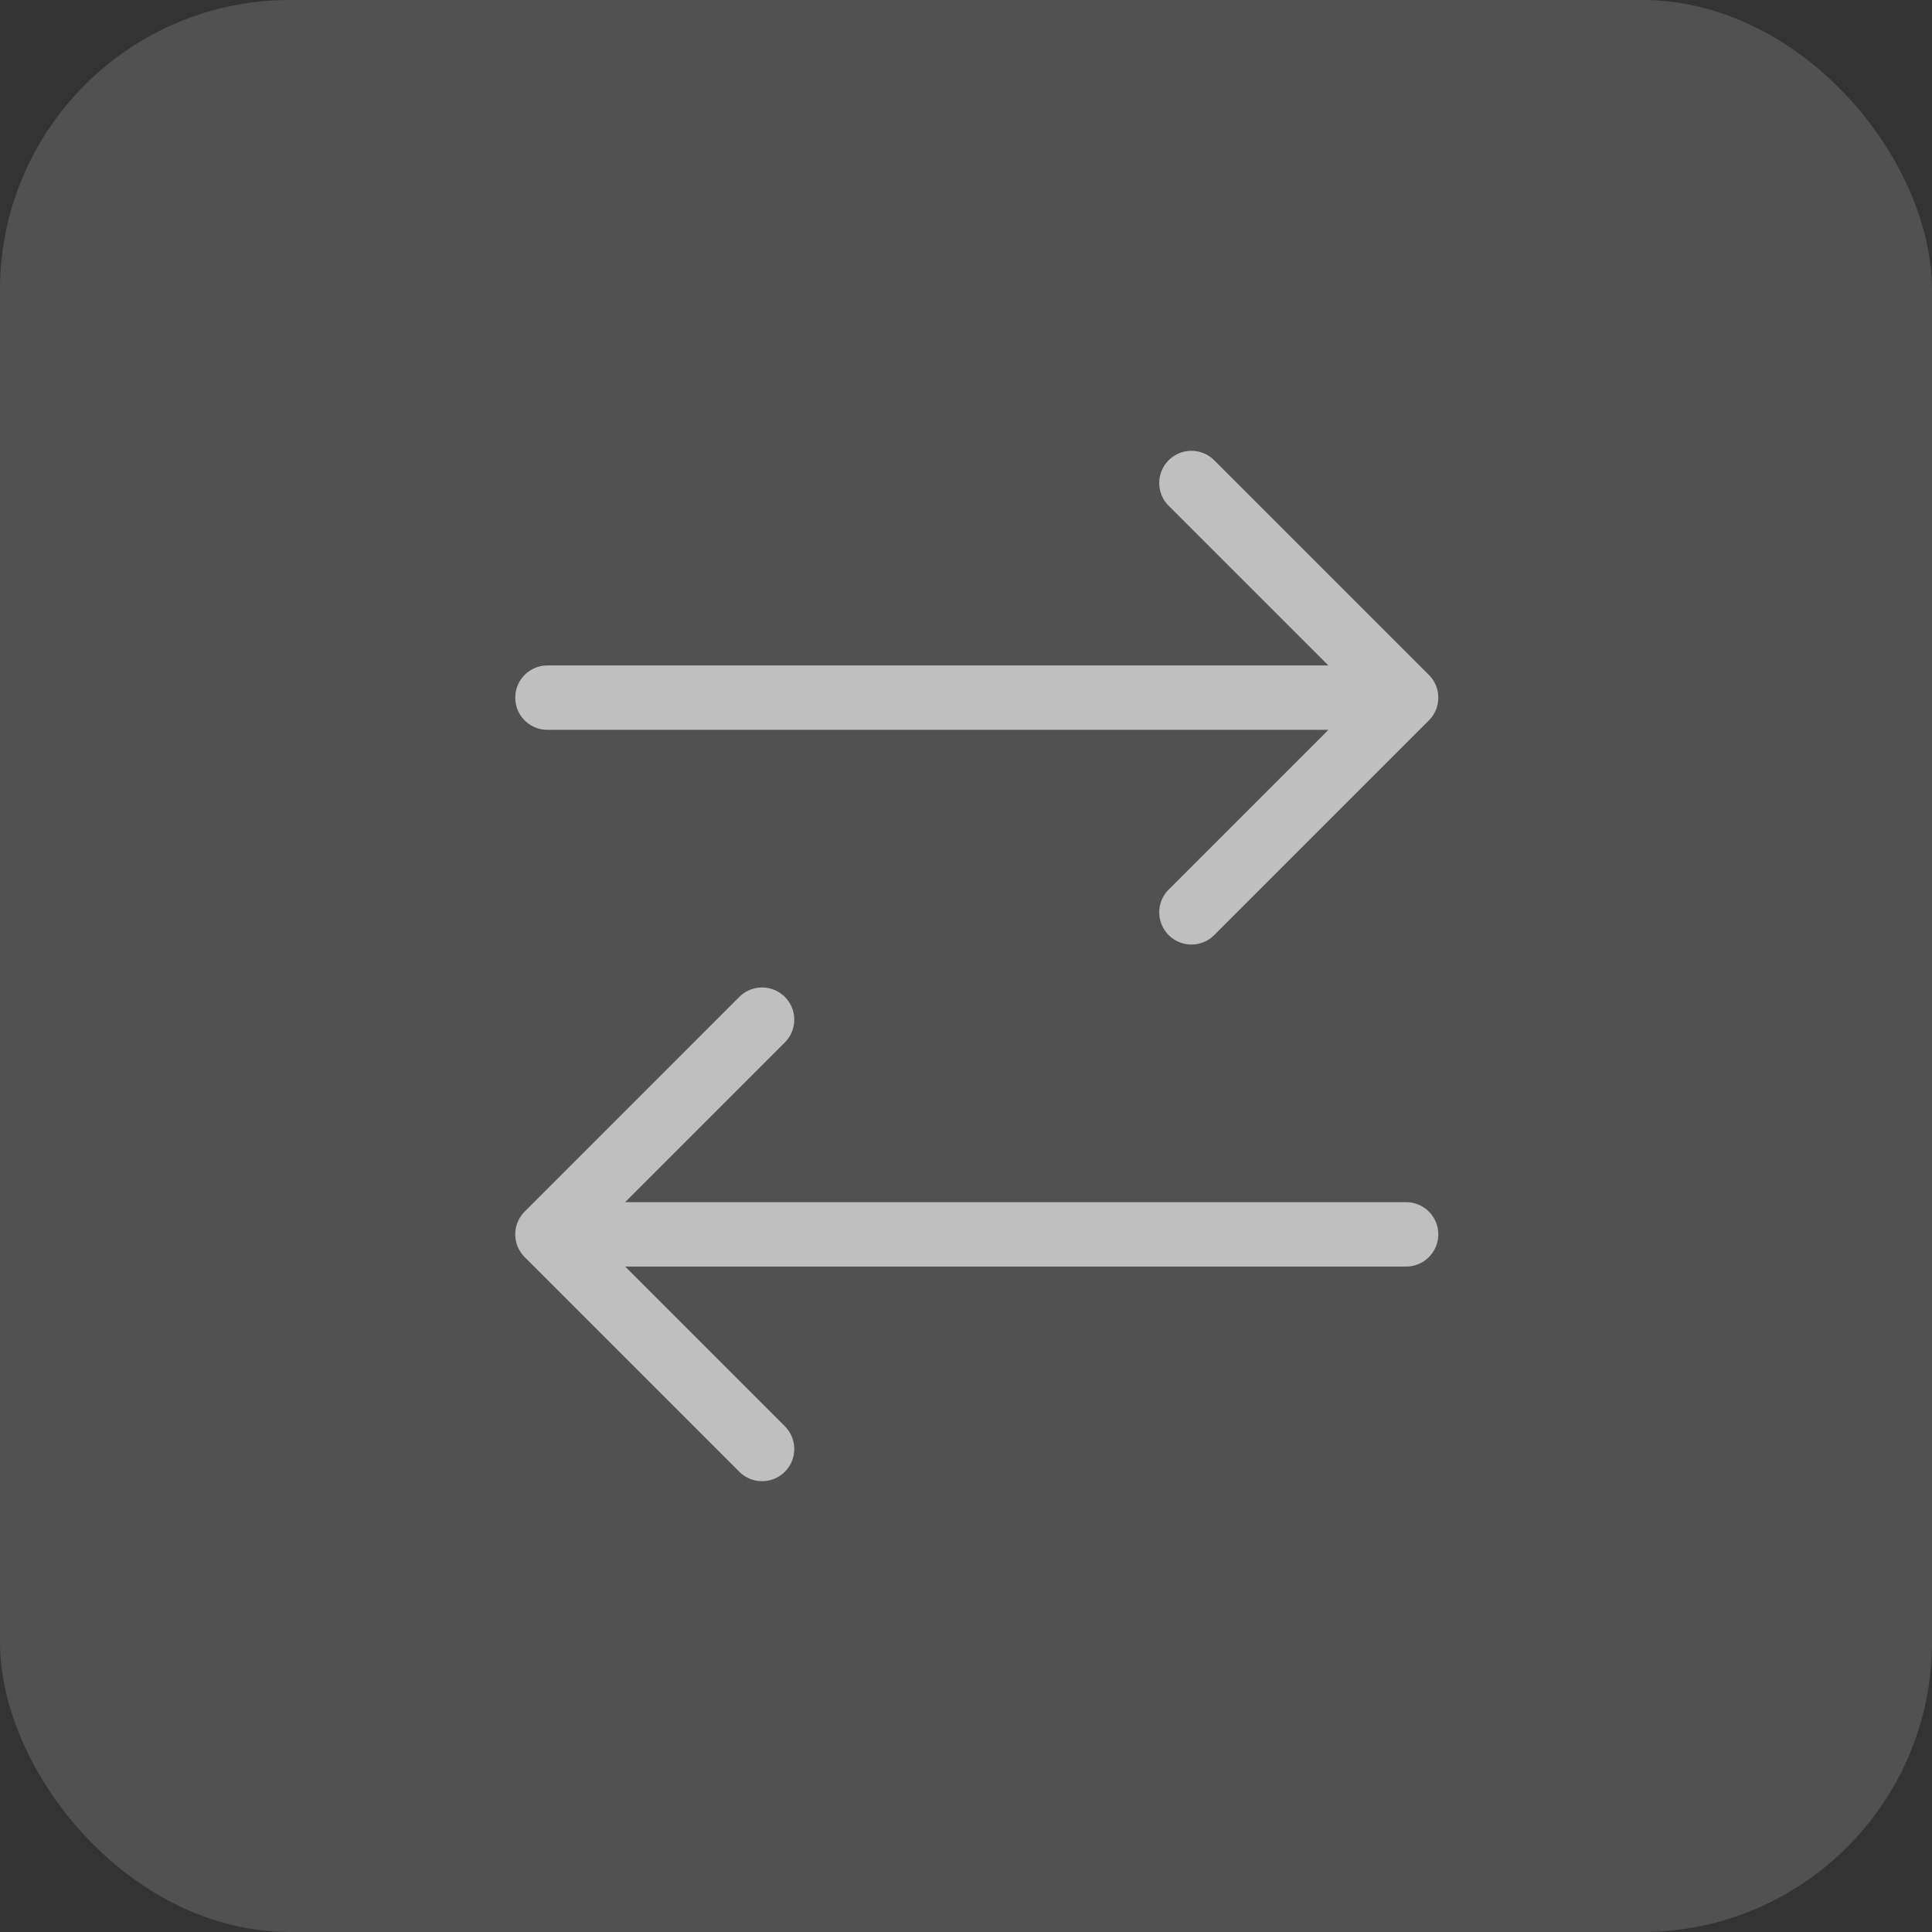
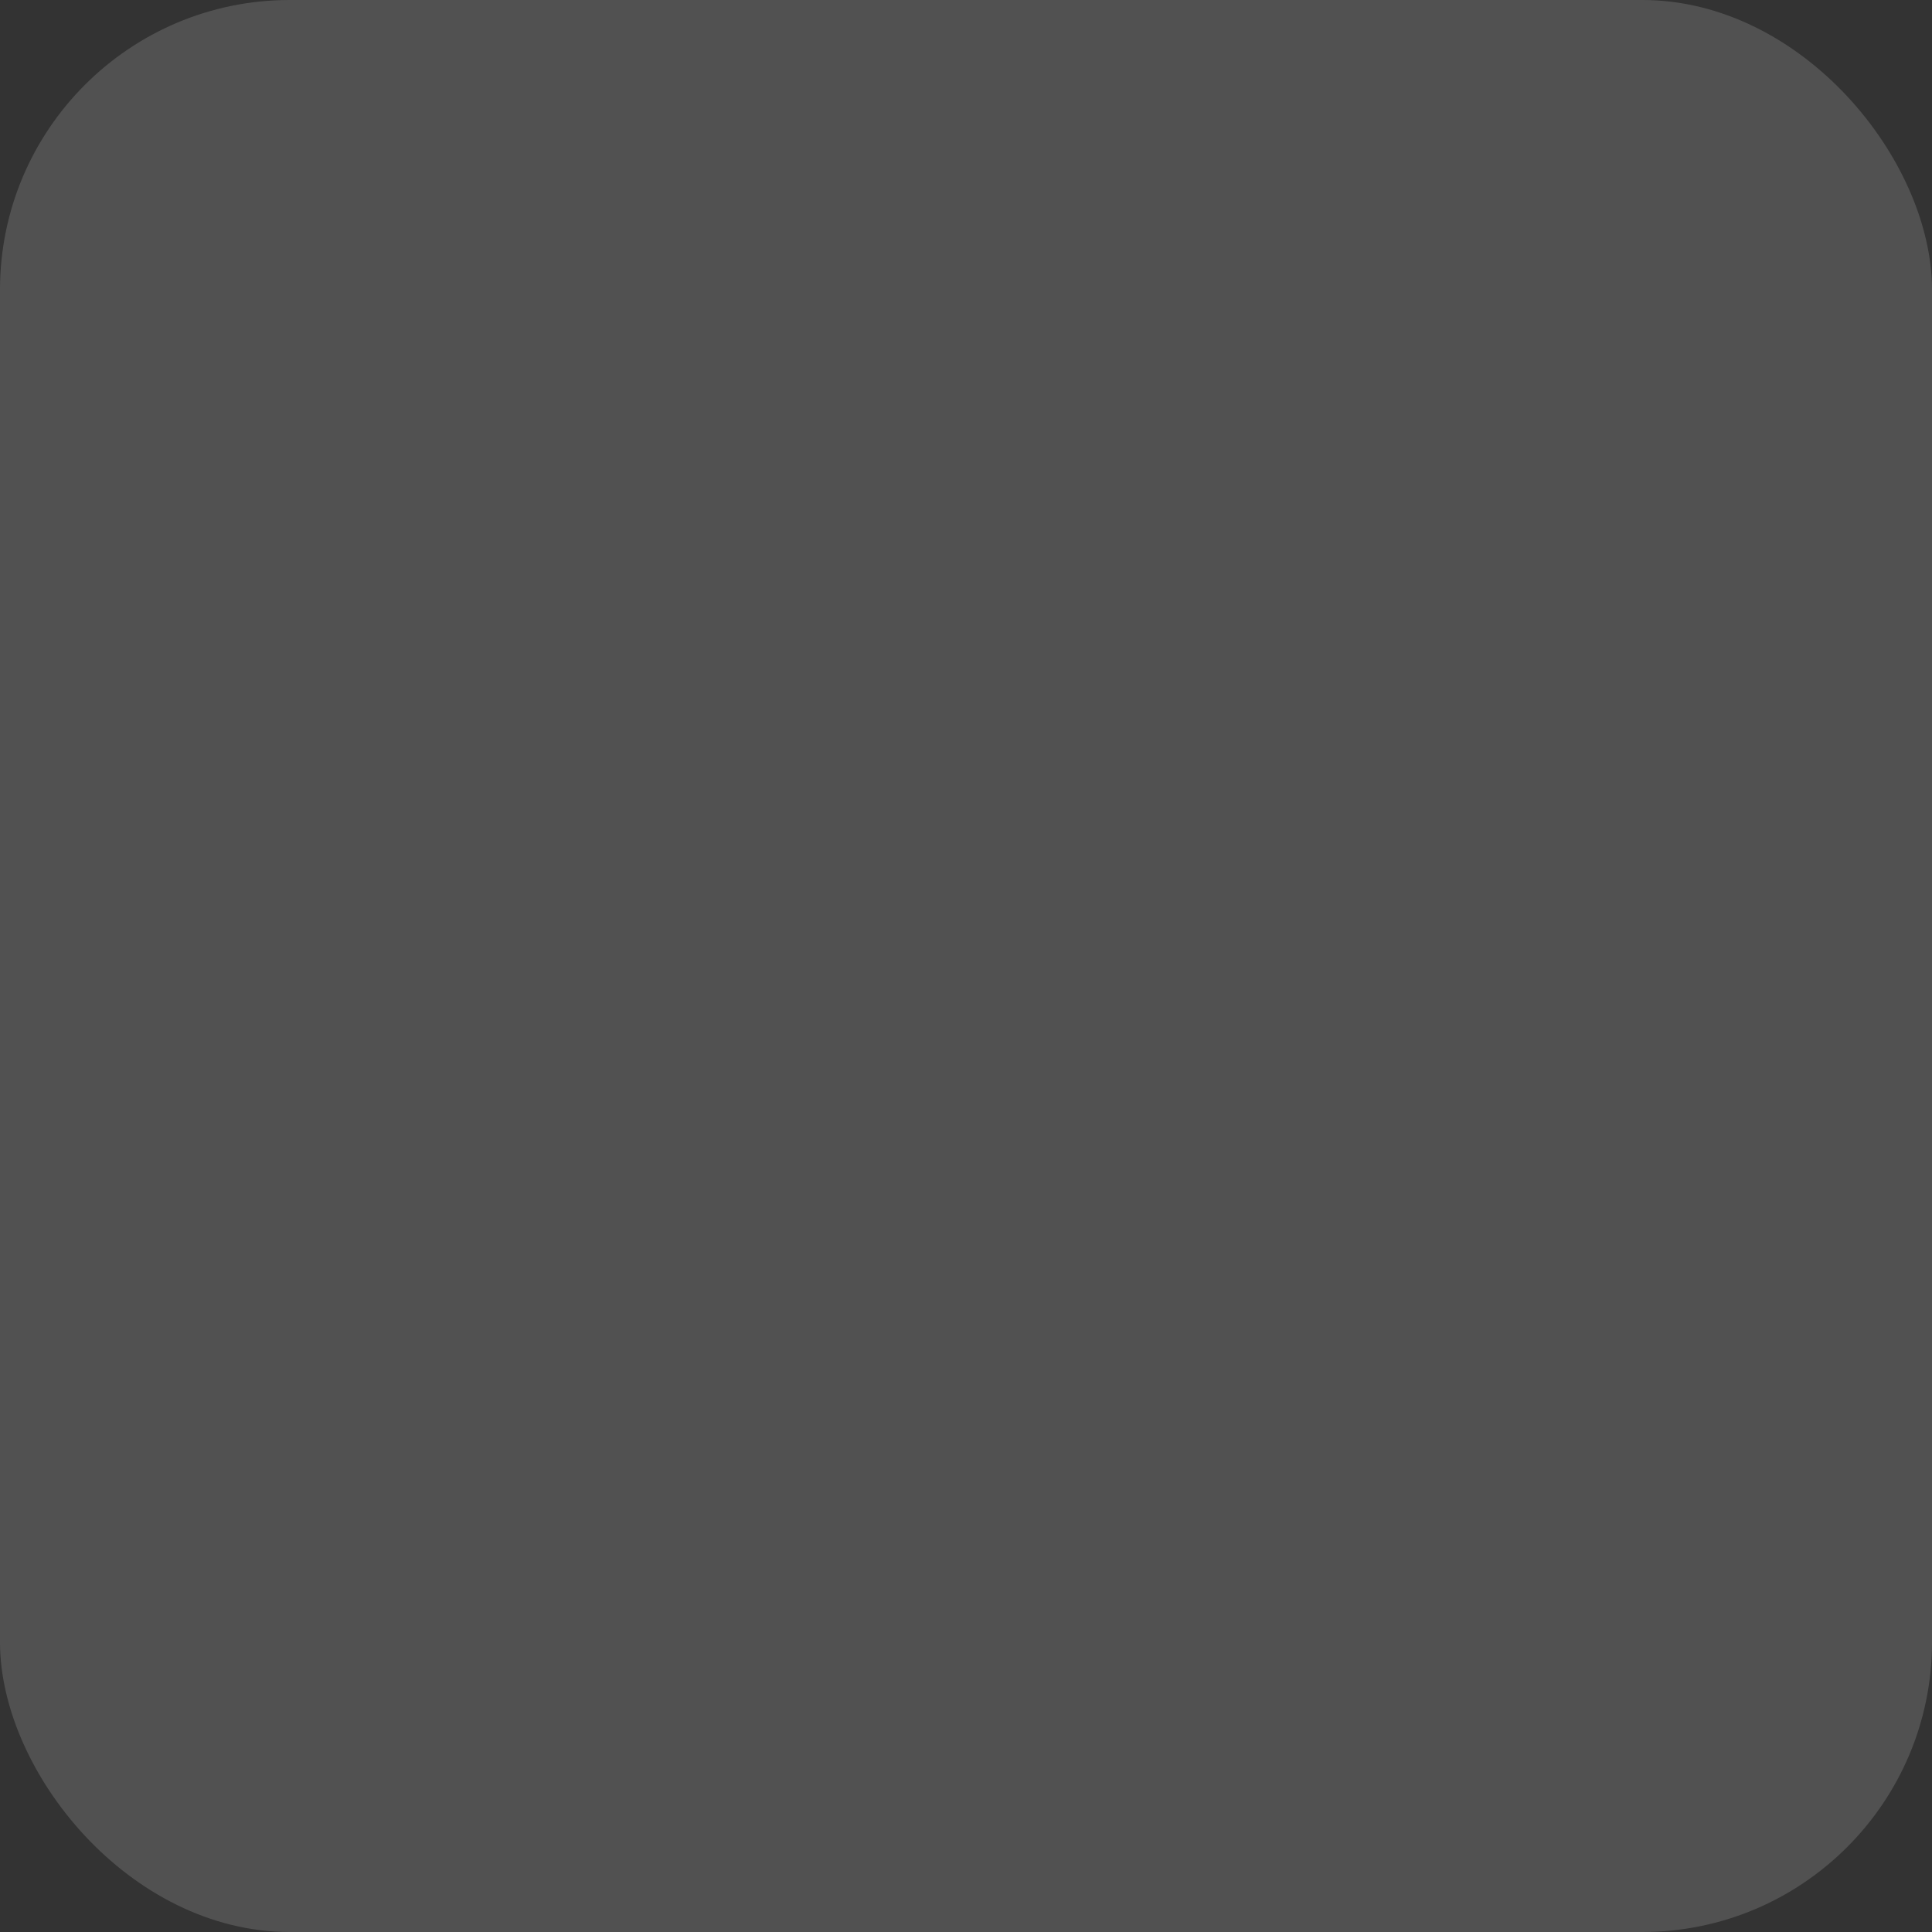
<svg xmlns="http://www.w3.org/2000/svg" width="40" height="40" viewBox="0 0 40 40" fill="none">
  <rect x="0" y="0" width="40" height="40" fill="#333333" stroke="none" />
  <rect width="40" height="40" rx="6" fill="white" fill-opacity="0.15" />
-   <path d="M29.112 25.556H11.334M11.334 25.556L15.778 21.111M11.334 25.556L15.778 30M11.334 14.444H29.112M29.112 14.444L24.667 10M29.112 14.444L24.667 18.889" stroke="#BFBFBF" stroke-width="1.333" stroke-linecap="round" stroke-linejoin="round" />
</svg>